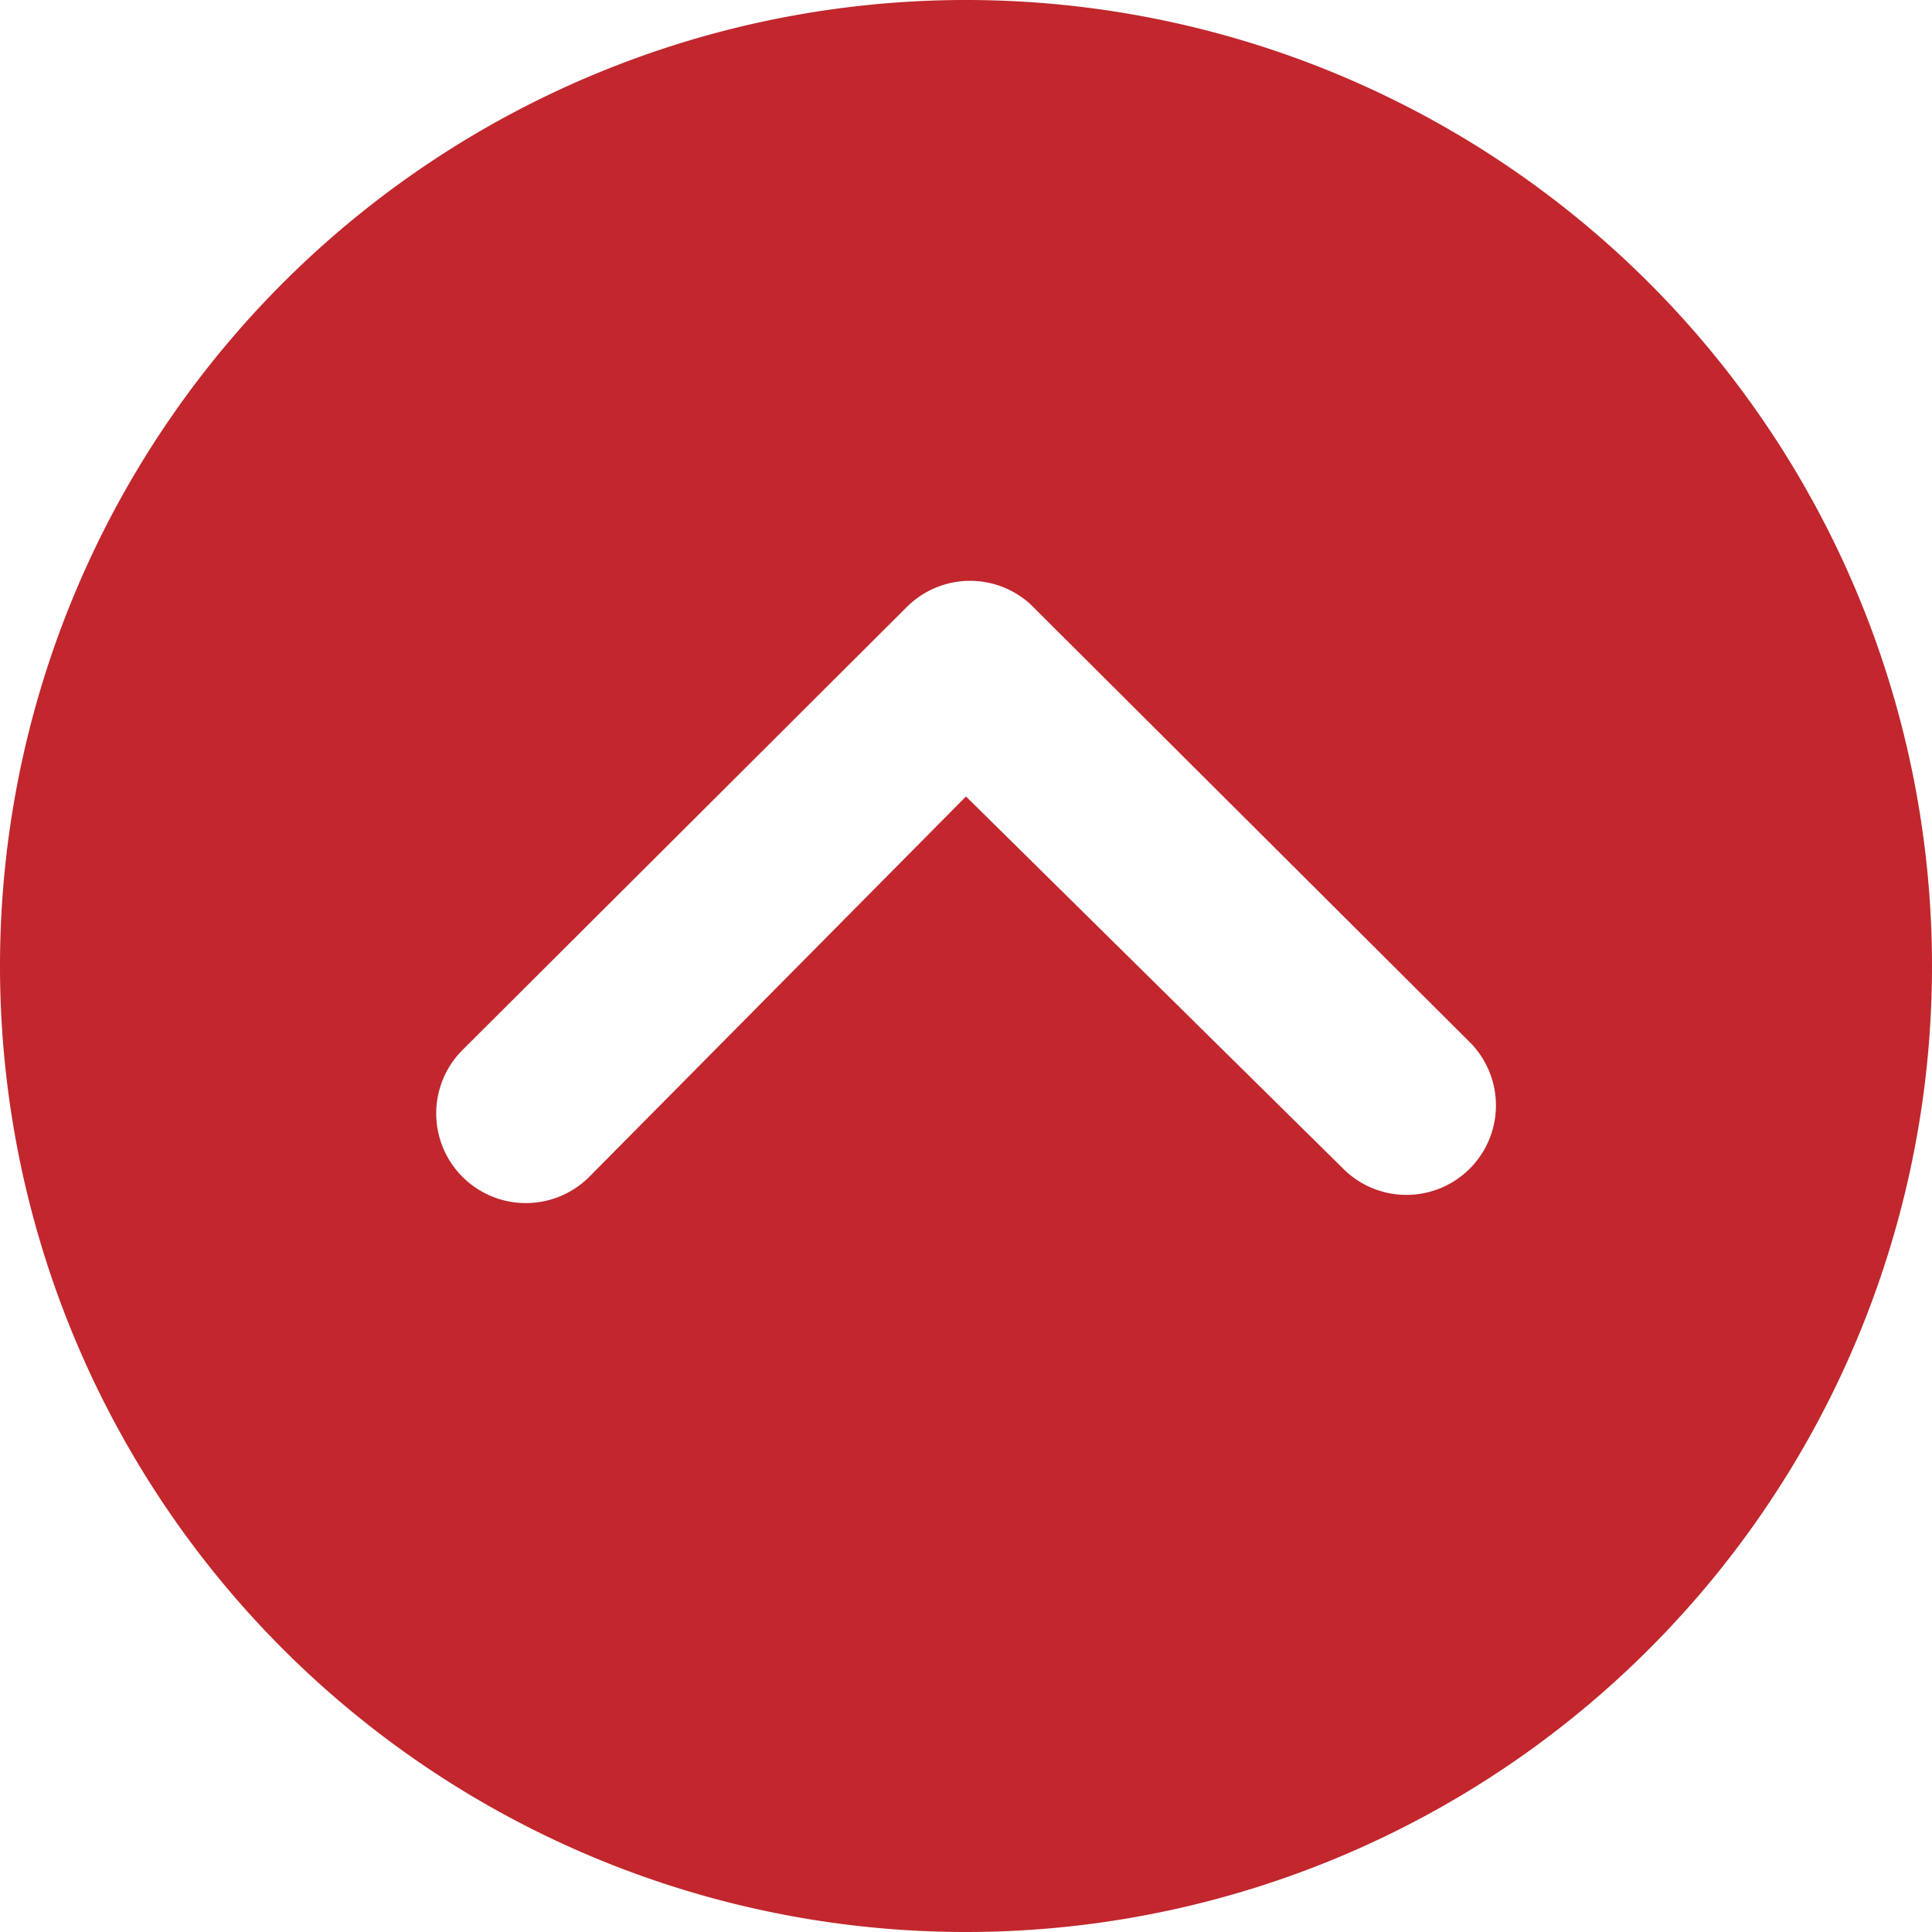
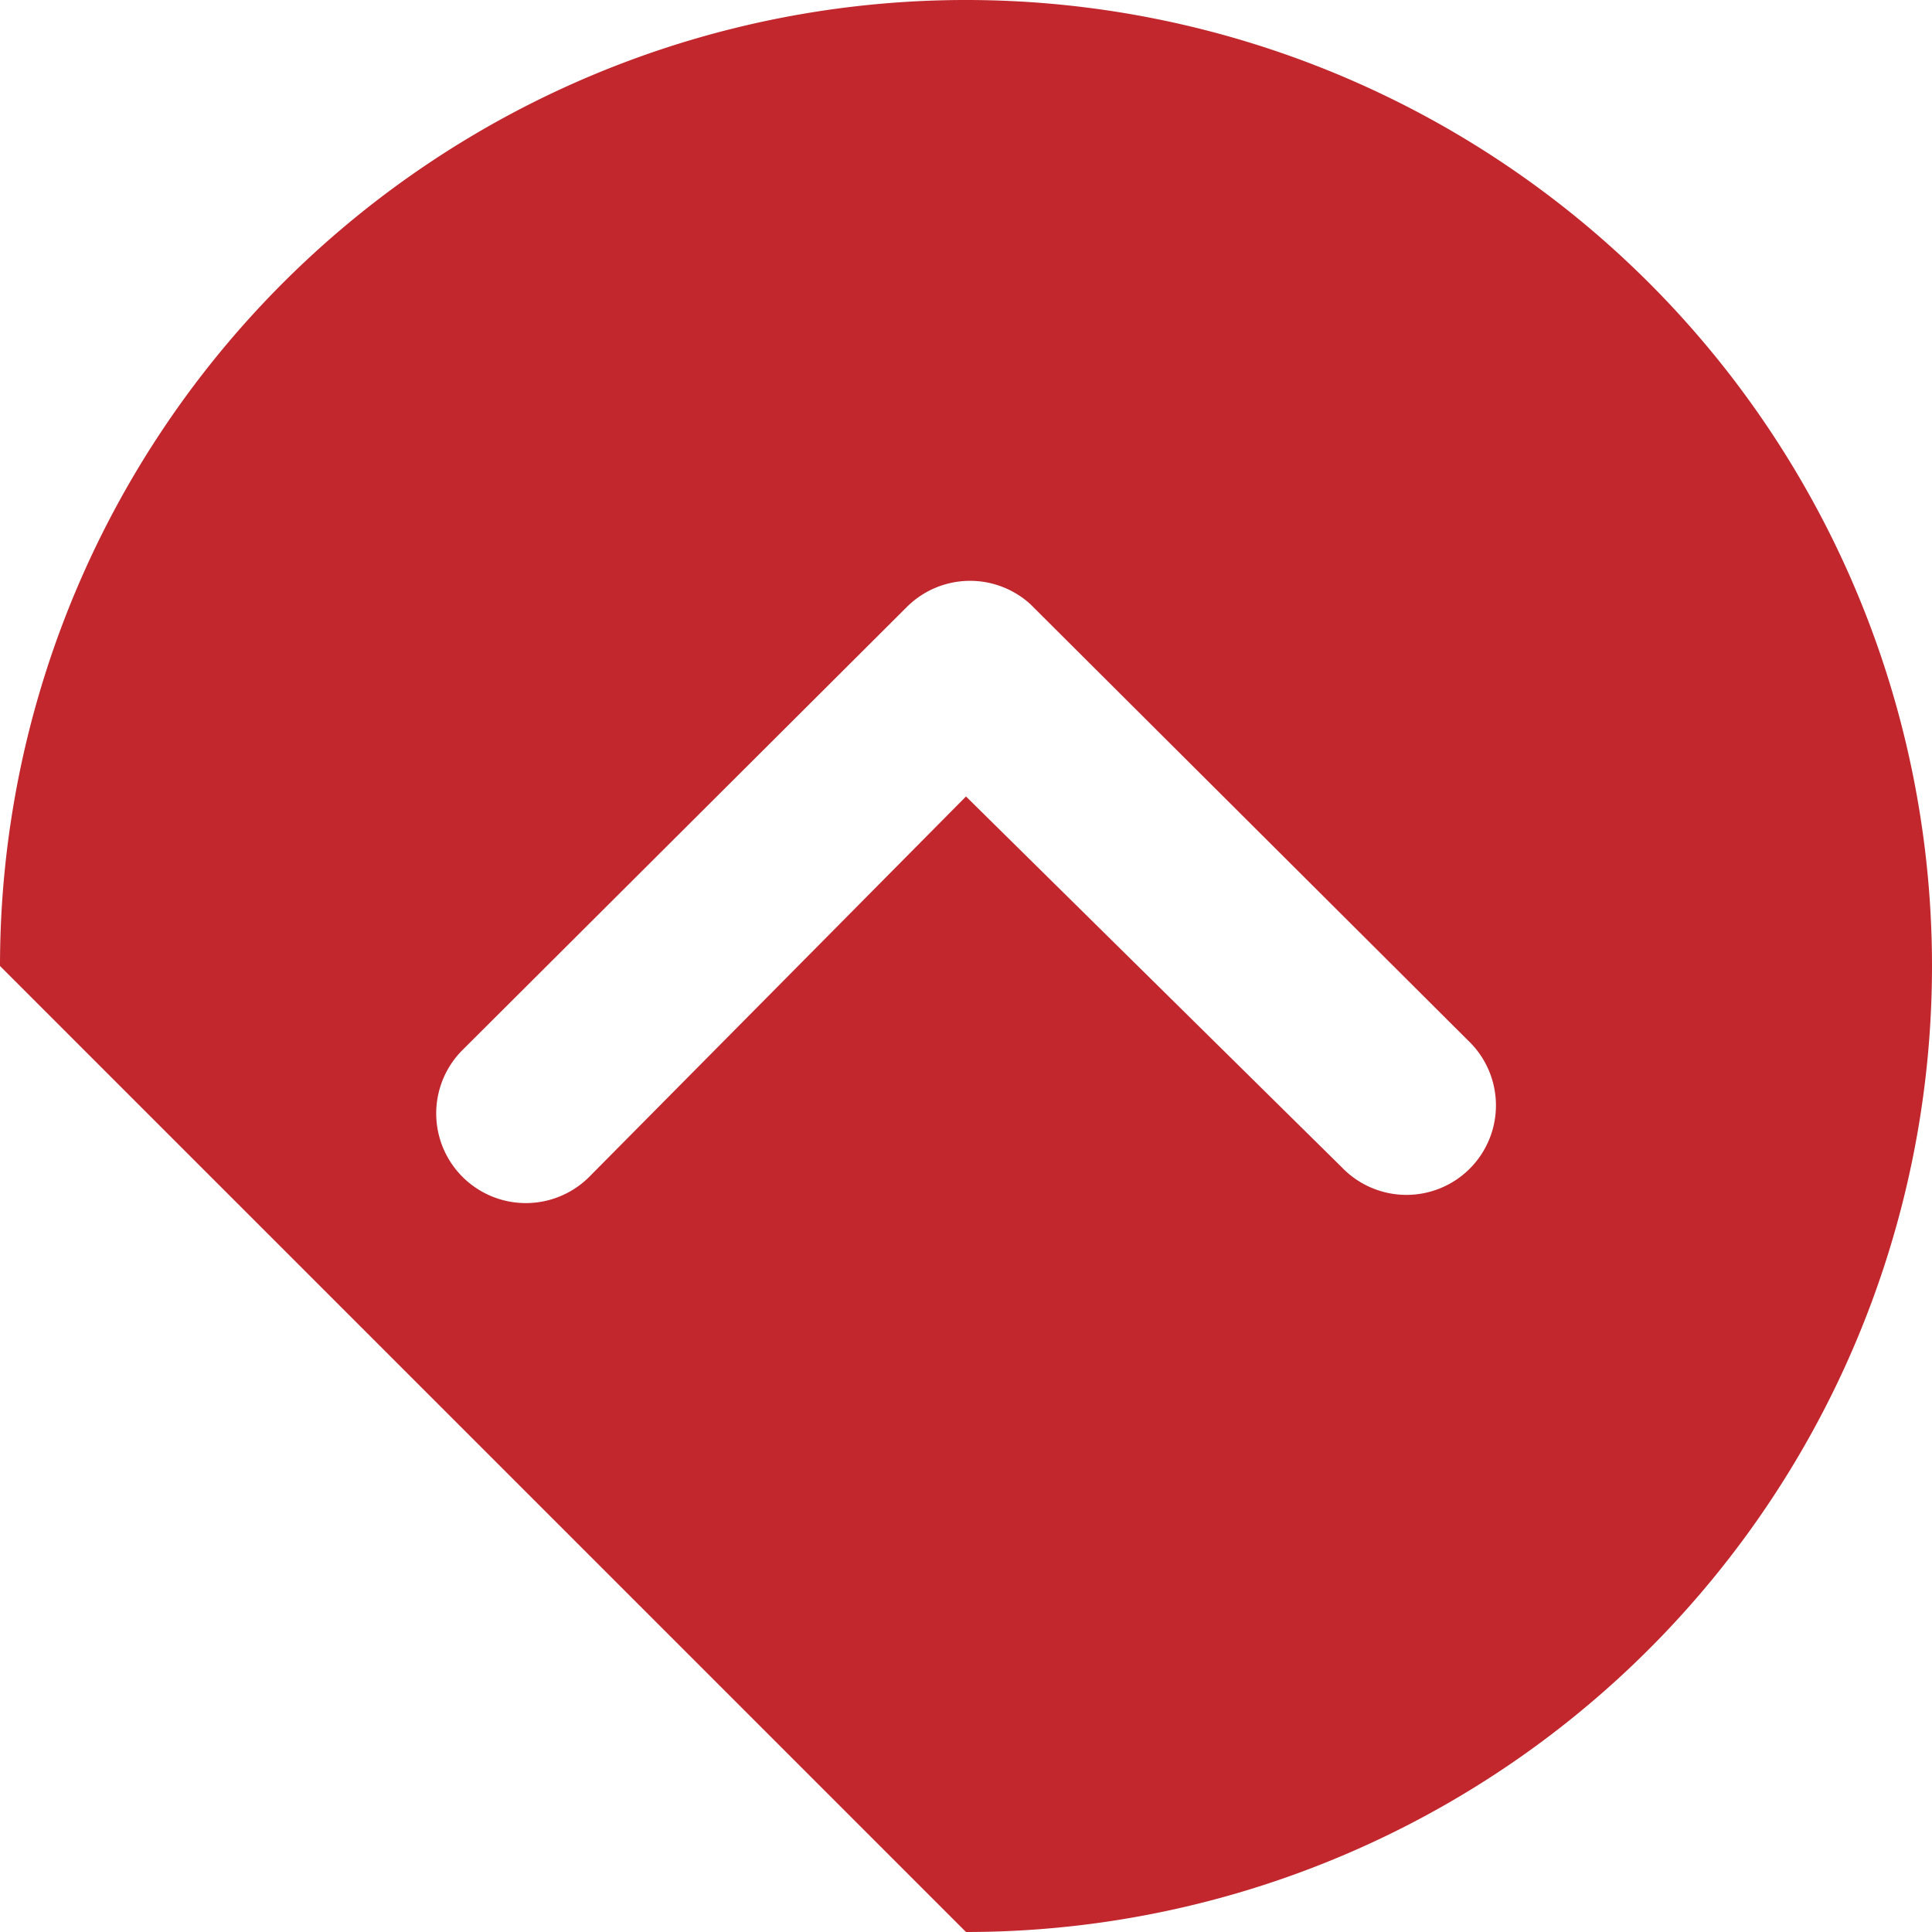
<svg xmlns="http://www.w3.org/2000/svg" width="40" height="40">
-   <path d="M20 40A20 20 0 100 20a20 20 0 0020 20zm0-23.51l-7.8 7.875a1.856 1.856 0 01-2.625-2.625l9.2-9.173a1.854 1.854 0 012.558-.058l9.067 9.038a1.853 1.853 0 11-2.615 2.625z" fill="#c1272d" />
+   <path d="M20 40A20 20 0 100 20zm0-23.51l-7.8 7.875a1.856 1.856 0 01-2.625-2.625l9.2-9.173a1.854 1.854 0 012.558-.058l9.067 9.038a1.853 1.853 0 11-2.615 2.625z" fill="#c1272d" />
</svg>